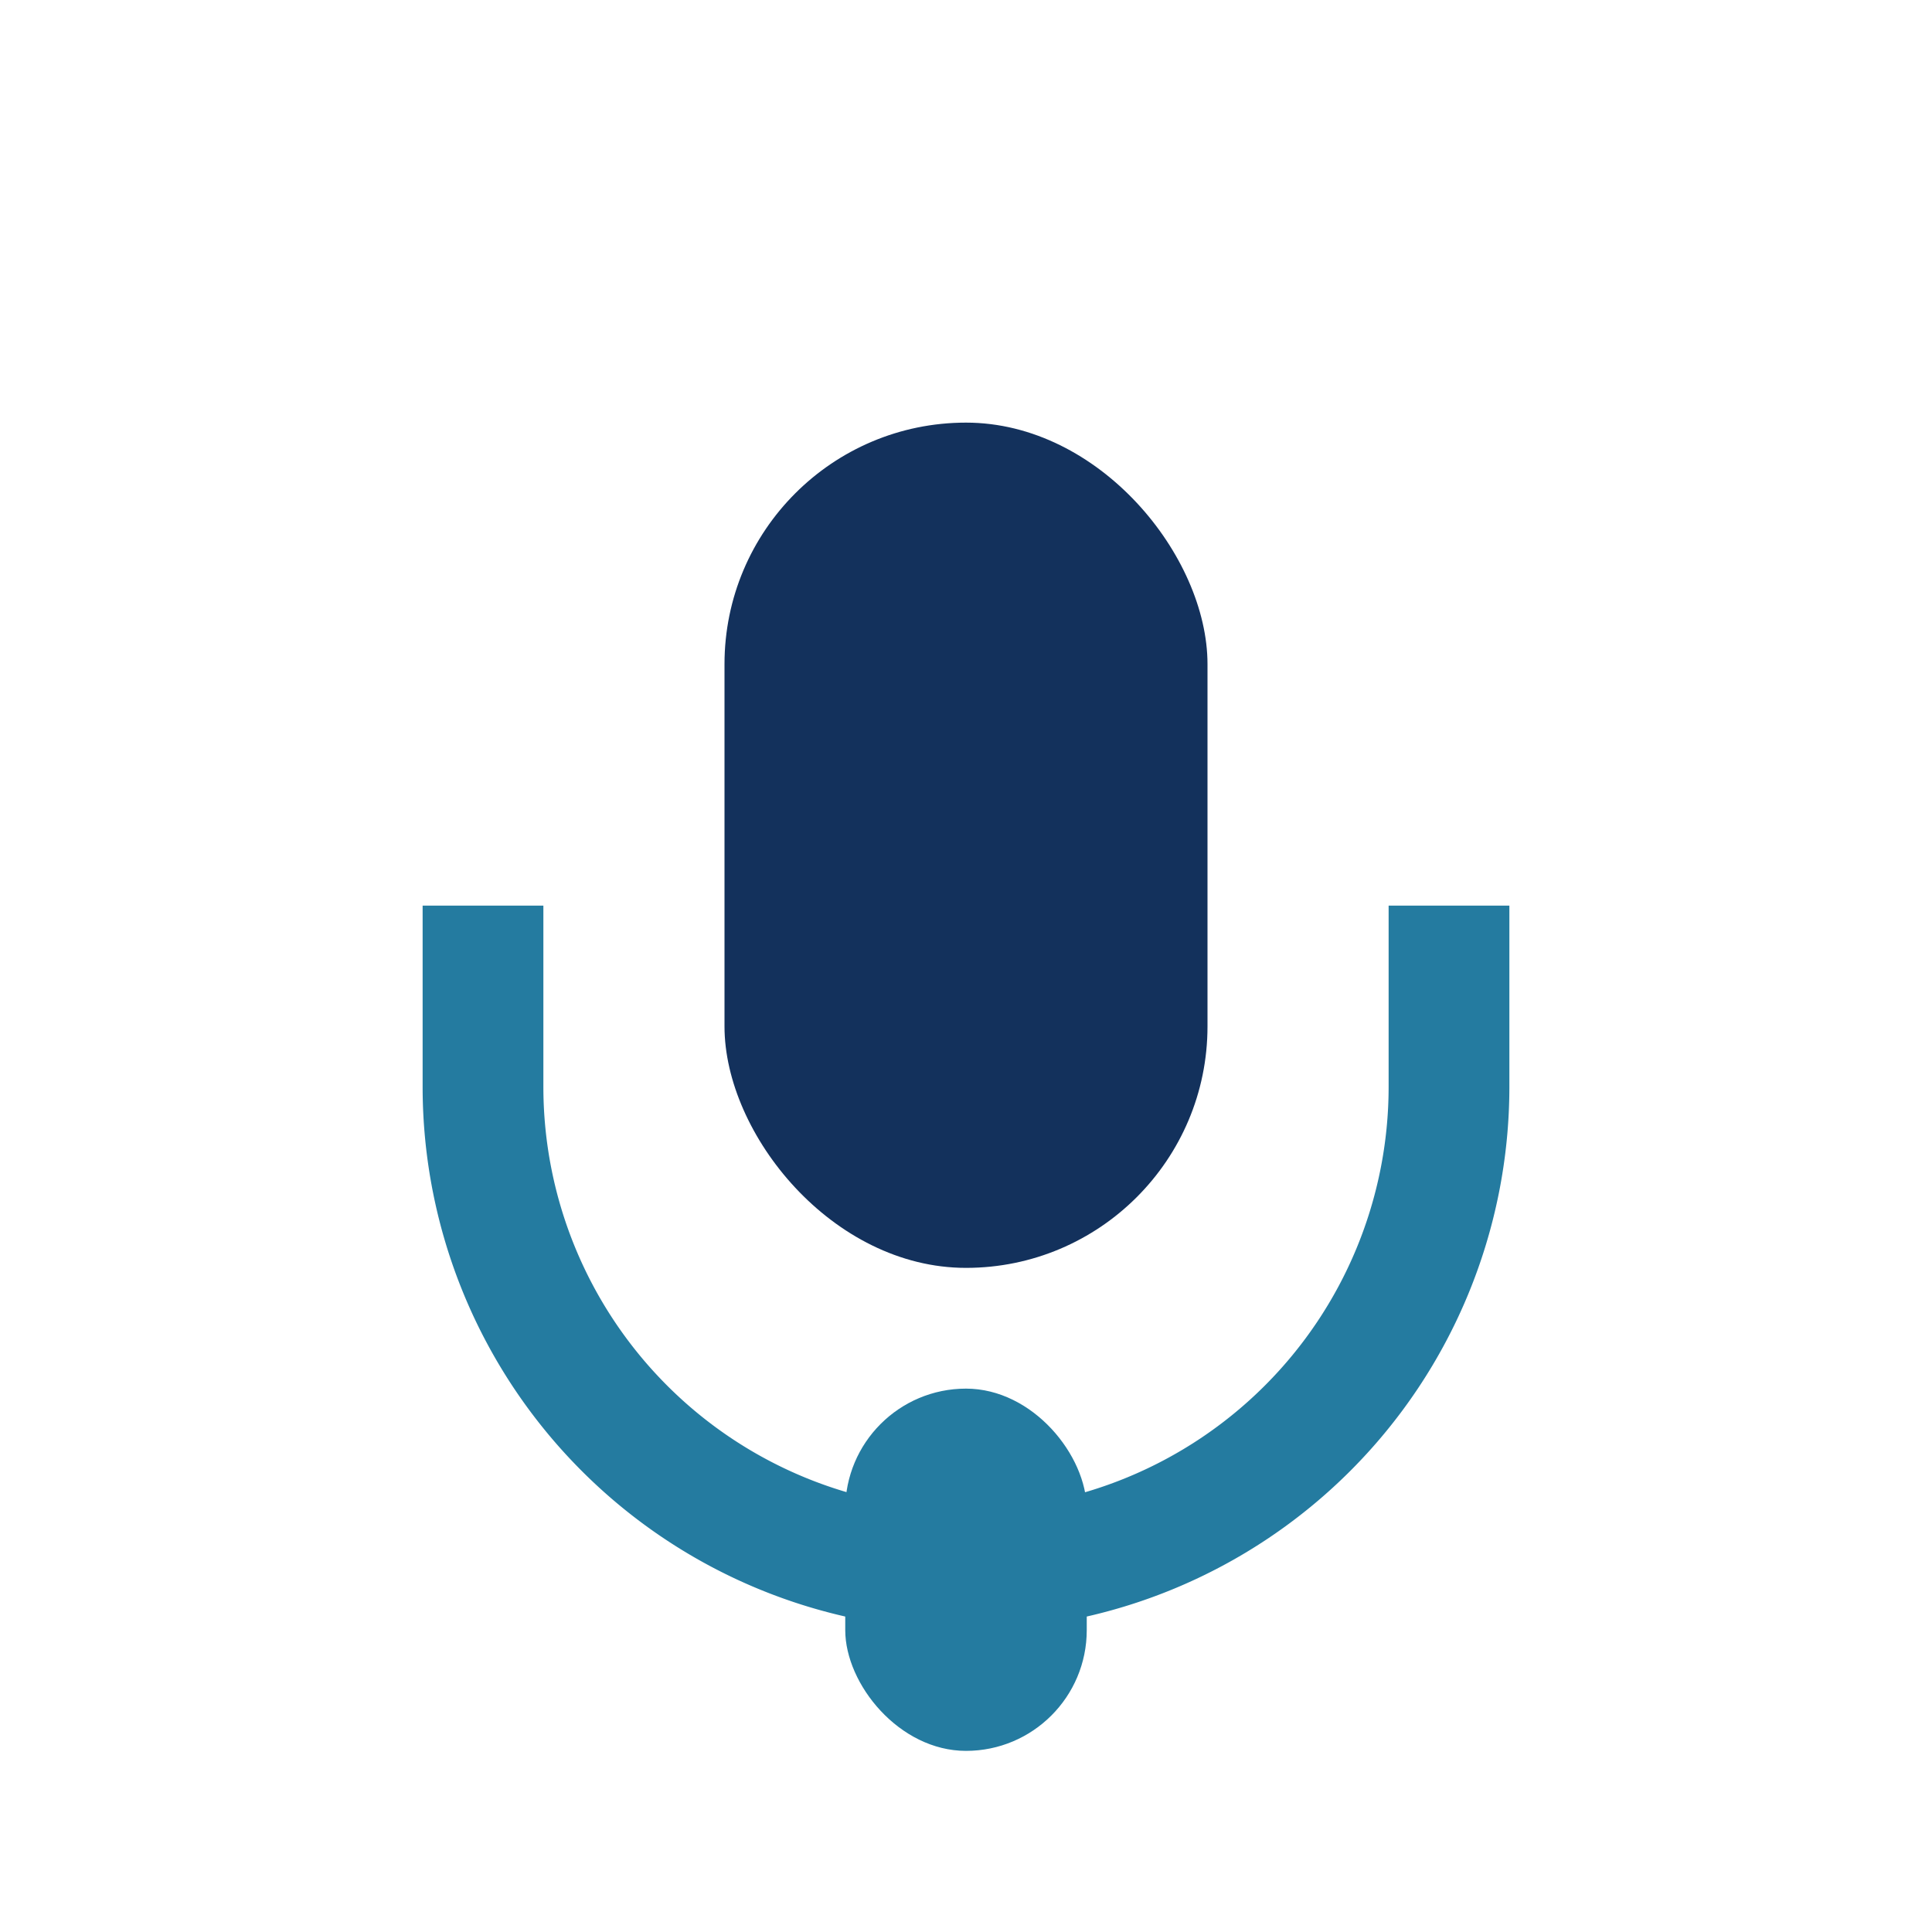
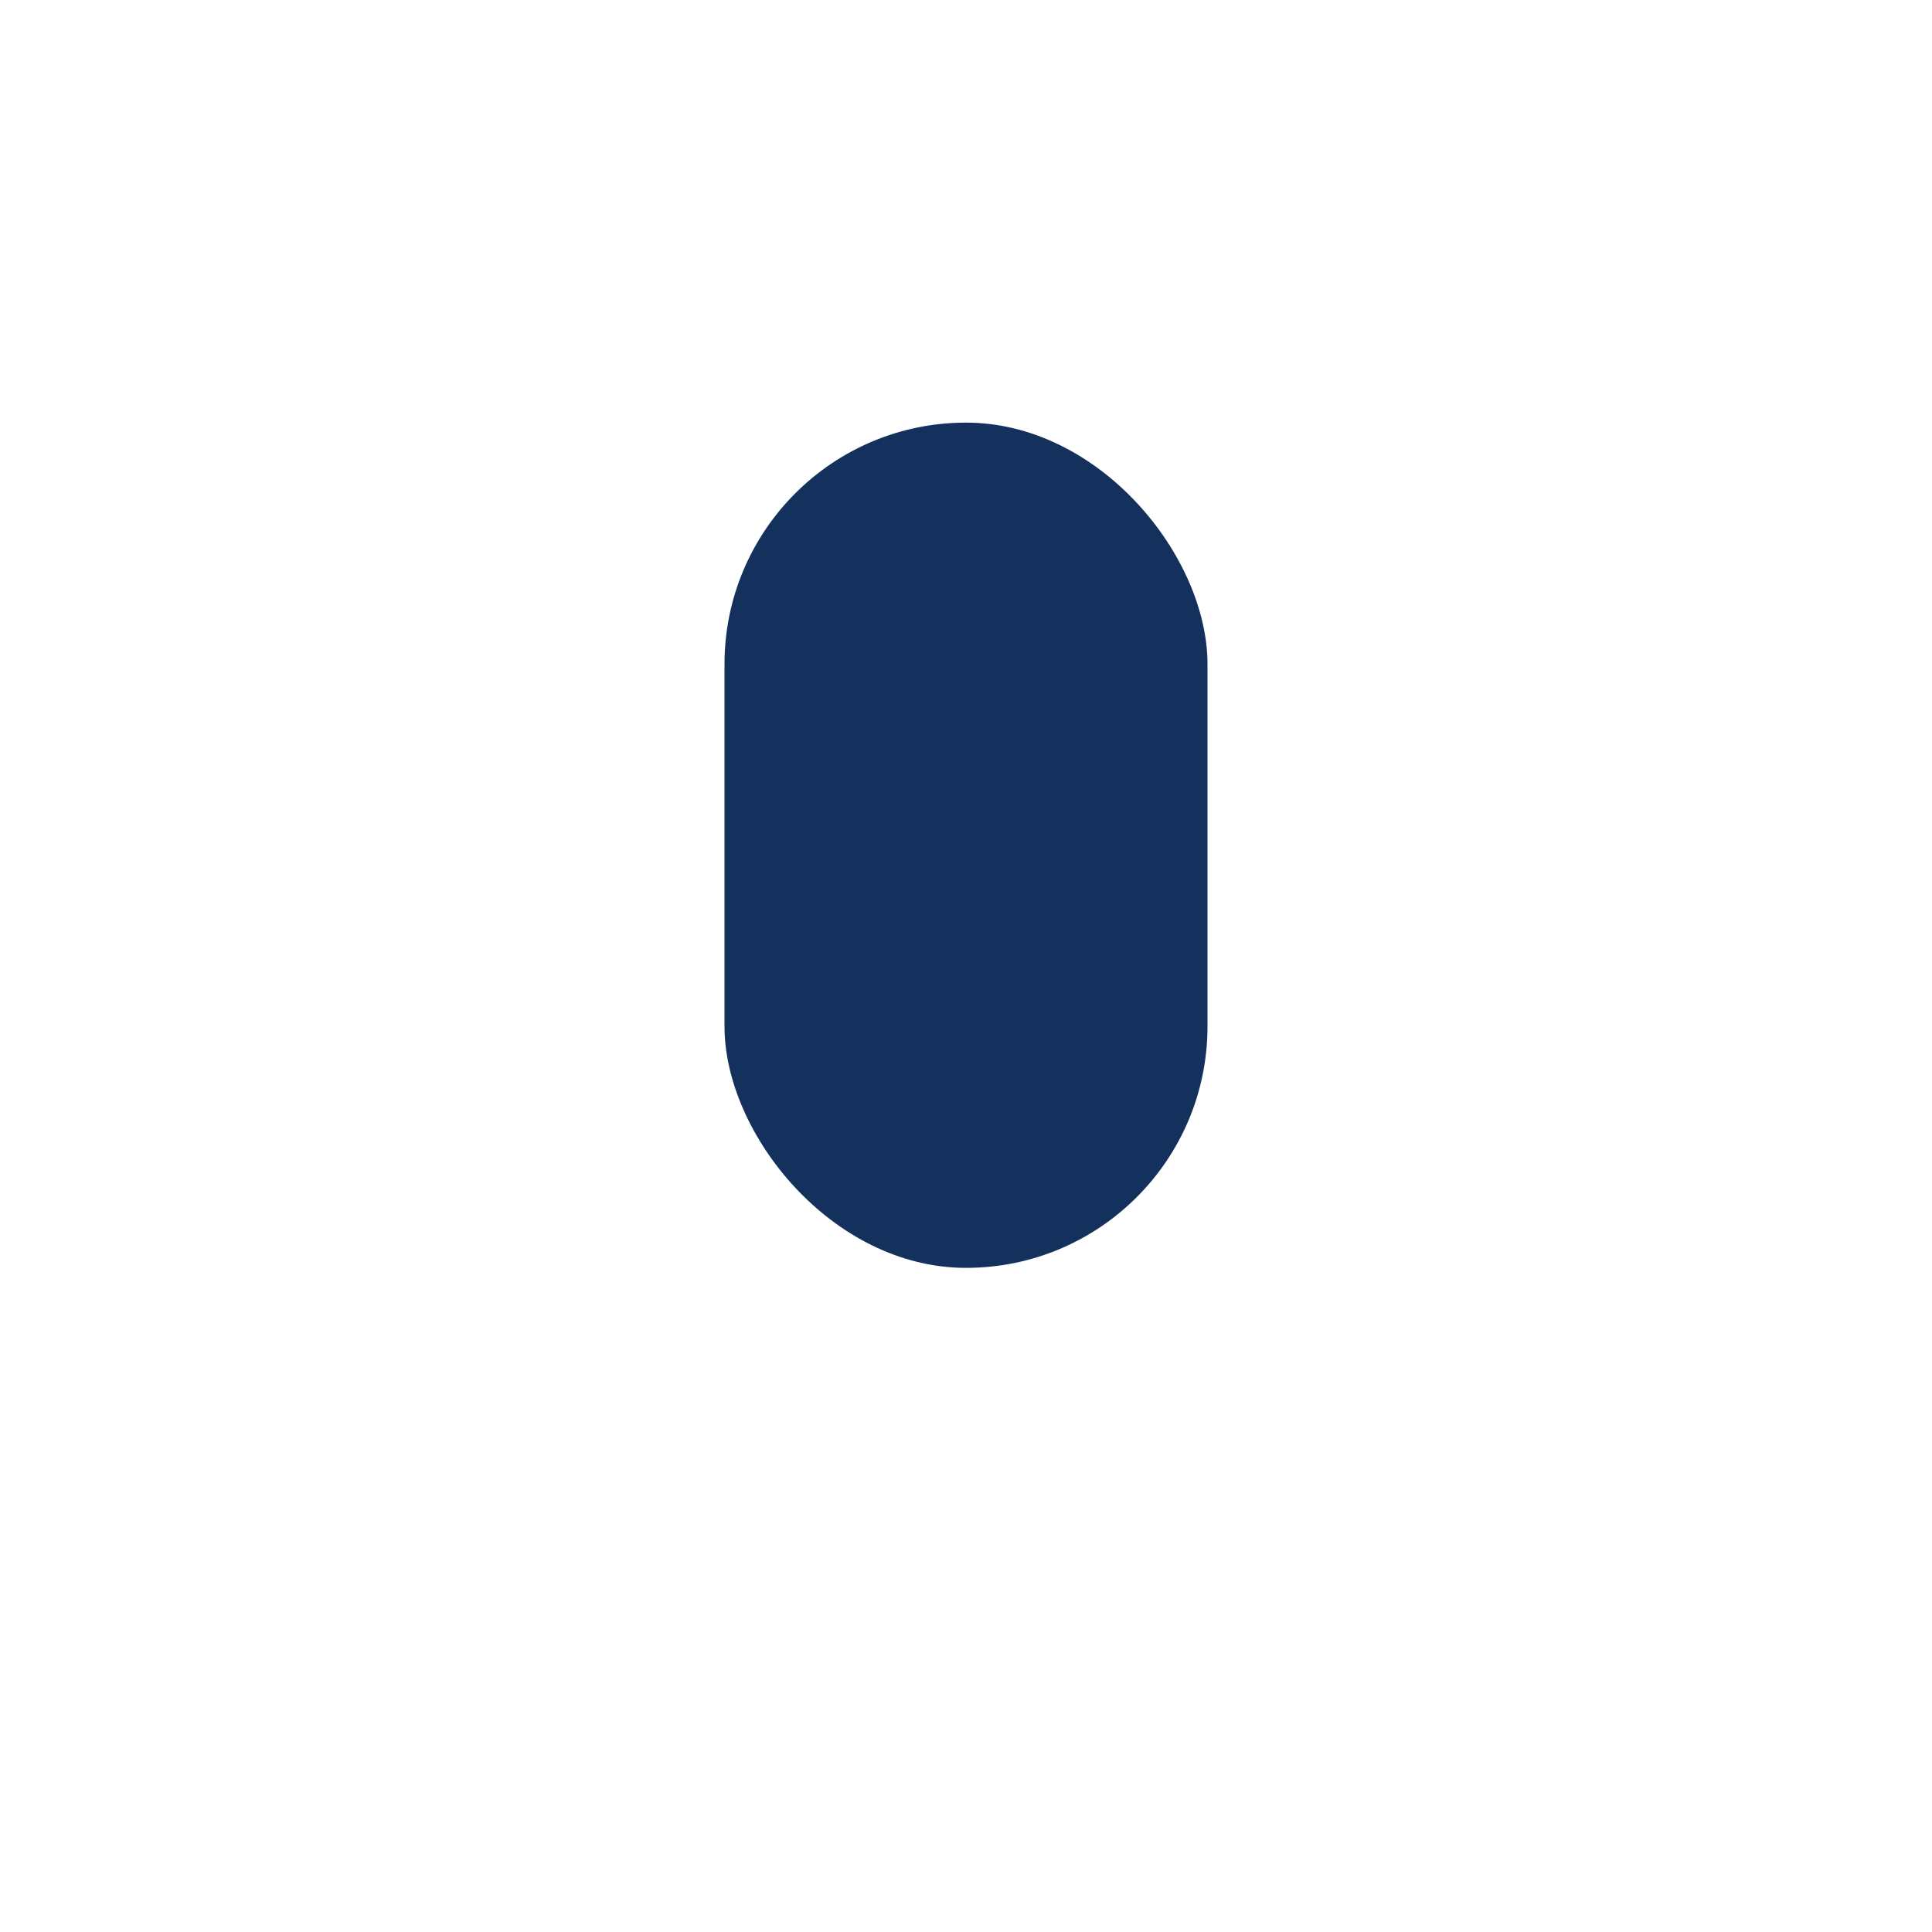
<svg xmlns="http://www.w3.org/2000/svg" width="32" height="32" viewBox="0 0 32 32">
  <rect x="12" y="7" width="8" height="14" rx="4" fill="#13315C" />
-   <rect x="14" y="23" width="4" height="6" rx="2" fill="#247BA0" />
-   <path d="M8 15v3a8 8 0 0 0 16 0v-3" stroke="#247BA0" stroke-width="2" fill="none" />
</svg>